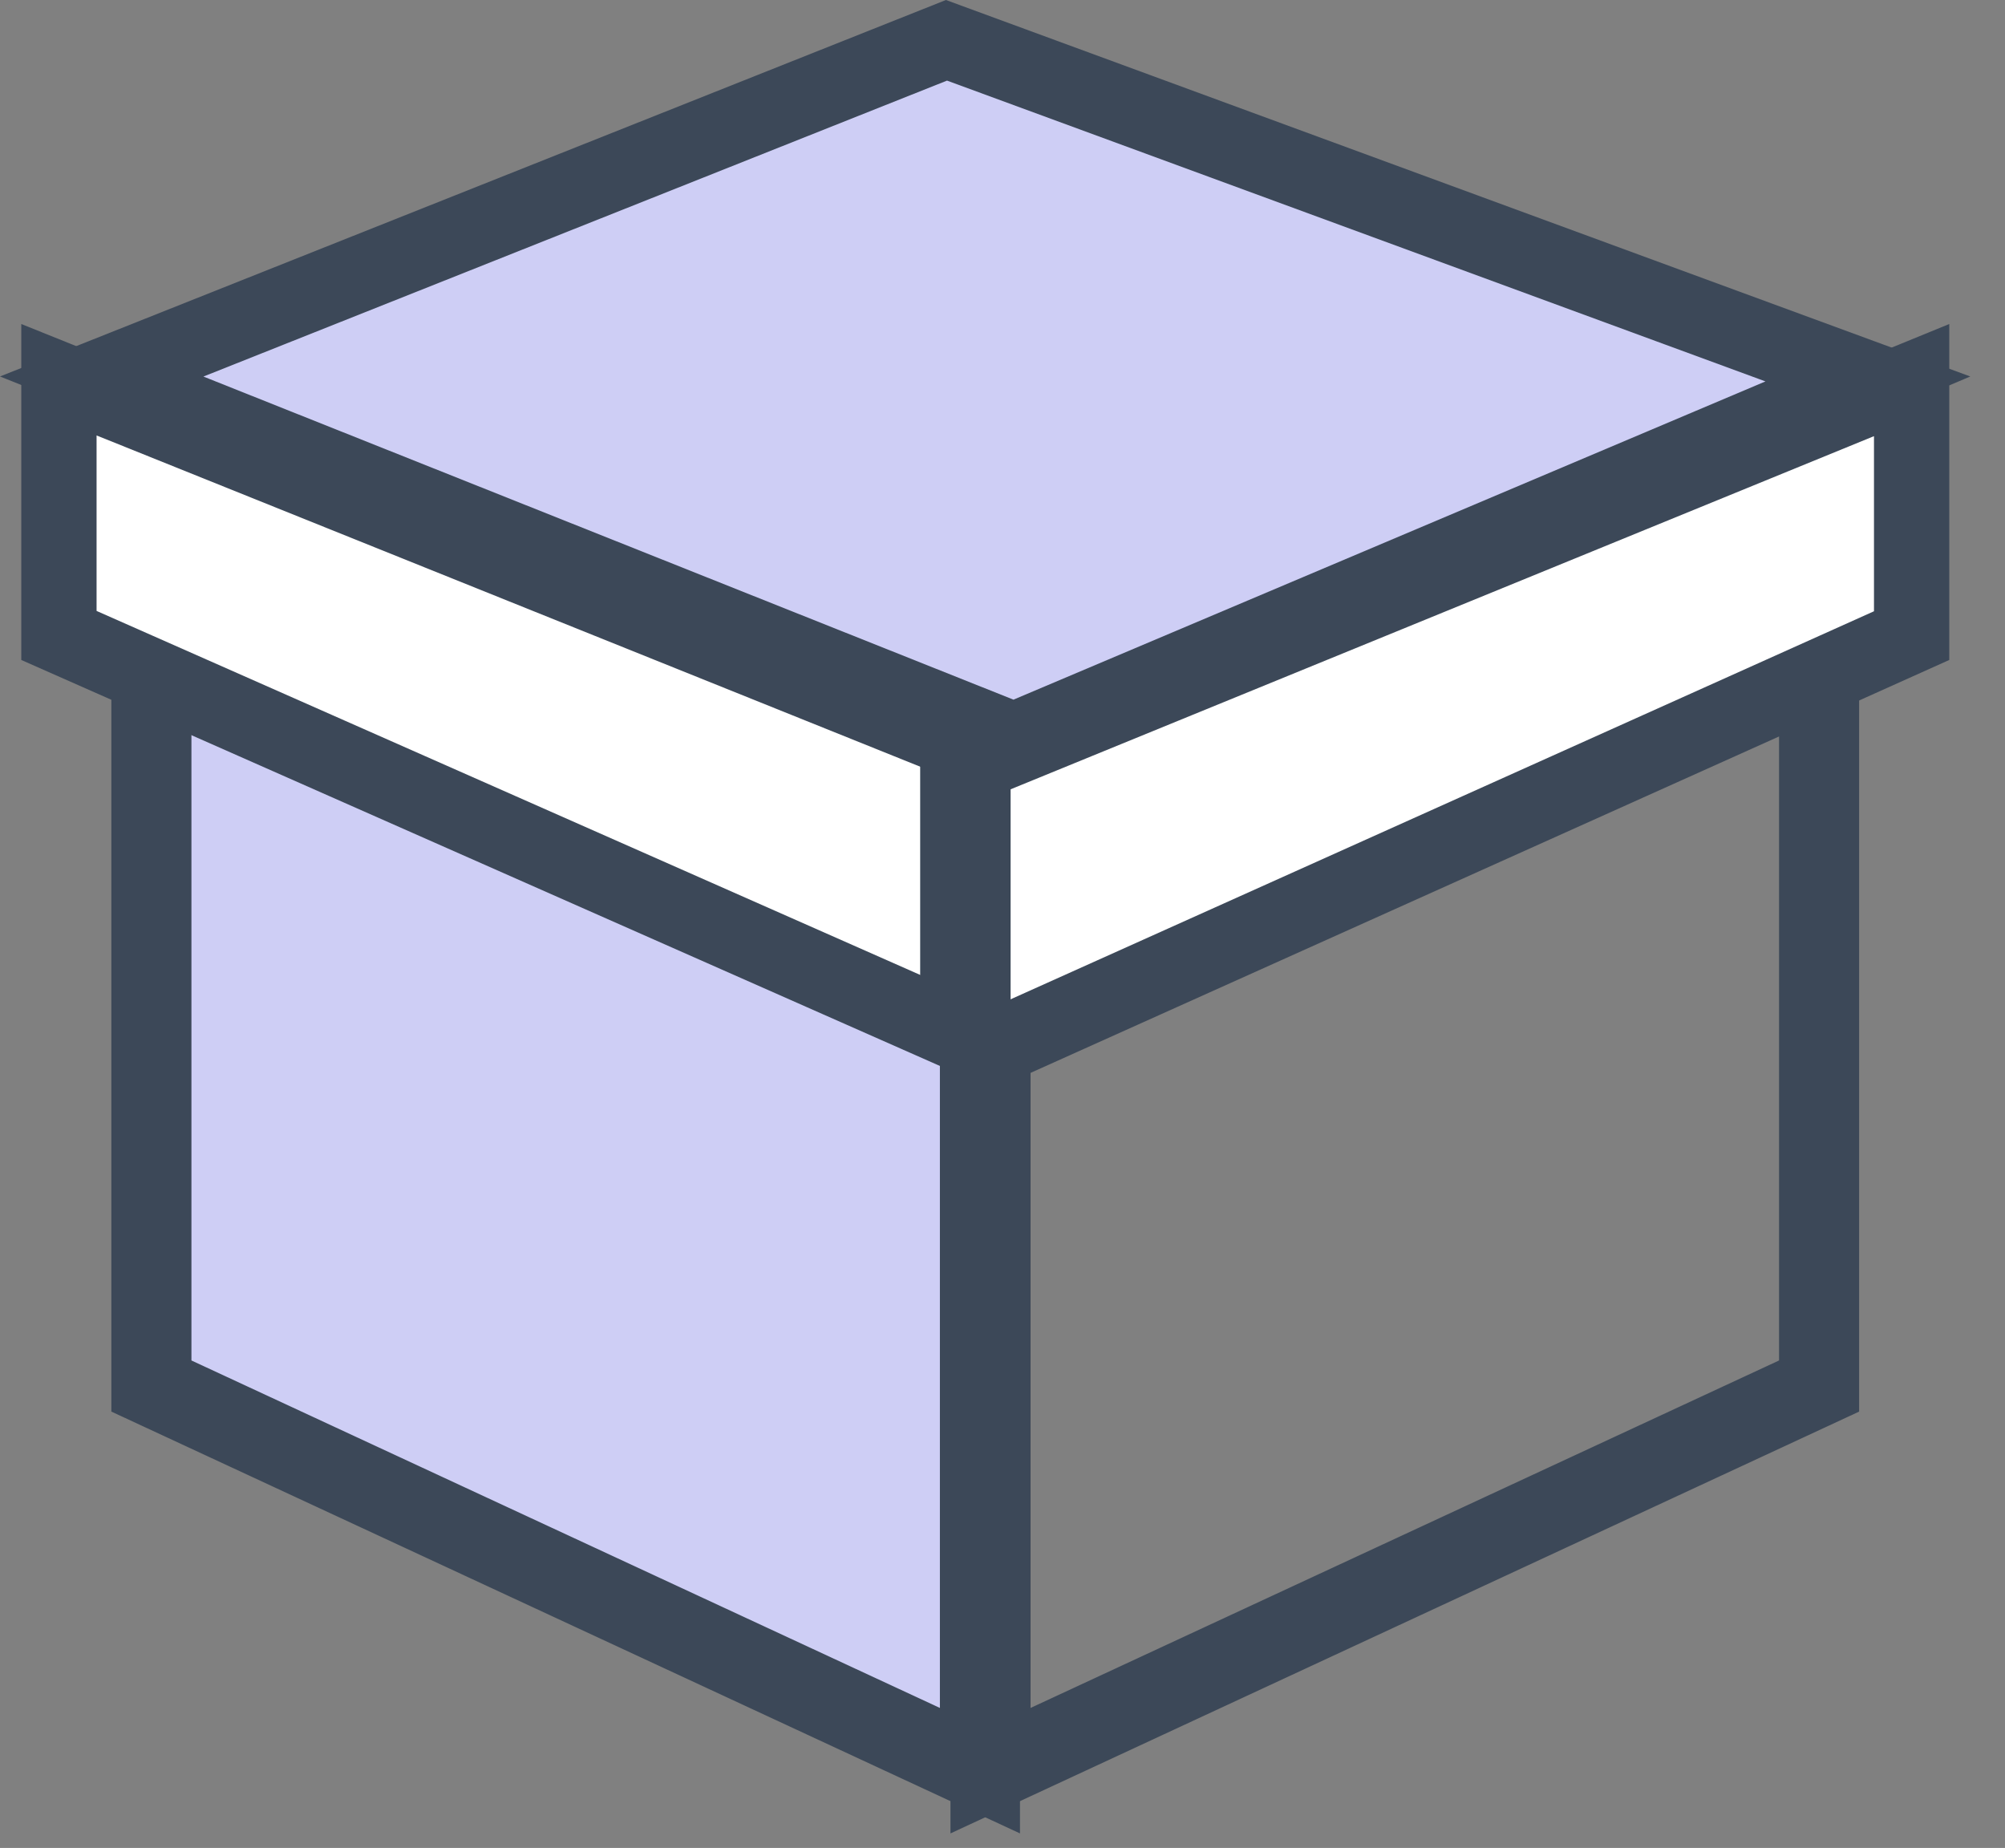
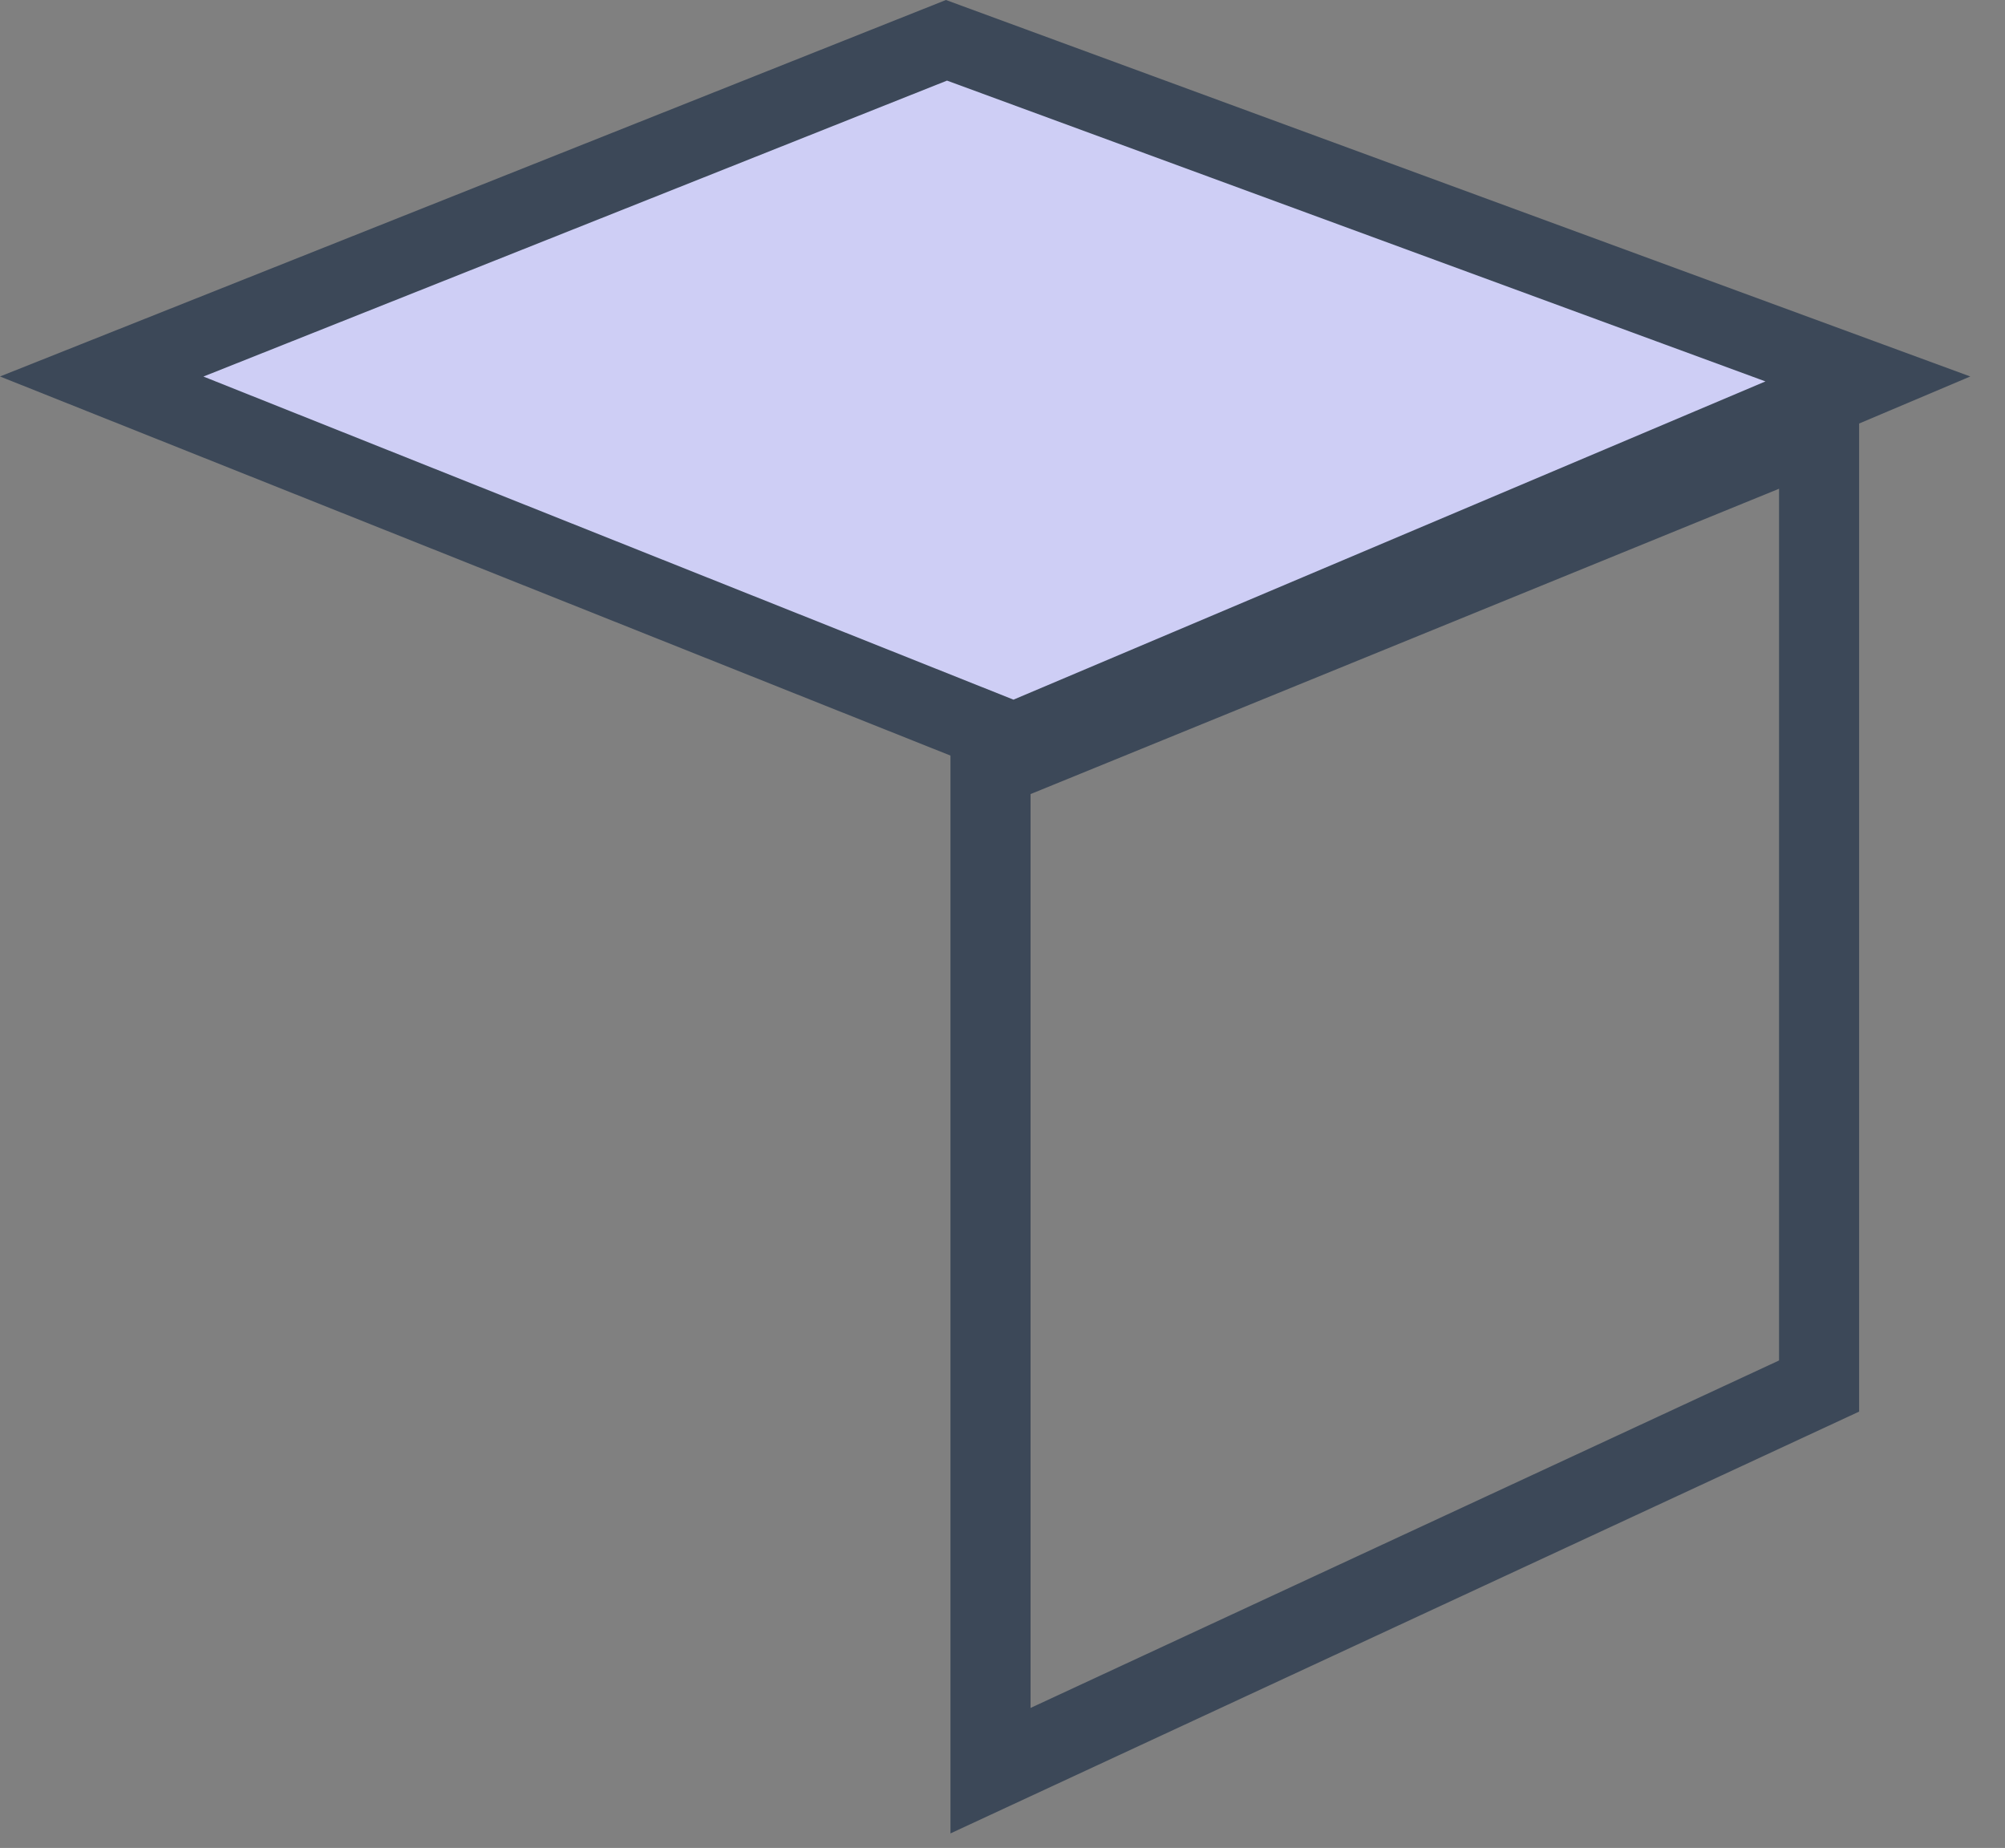
<svg xmlns="http://www.w3.org/2000/svg" width="51px" height="47px" viewBox="0 0 51 47" version="1.1">
  <rect x="0" y="0" width="51" height="47" fill="#808080" stroke="none" />
  <title>Group 8</title>
  <desc>Created with Sketch.</desc>
  <g id="TI" stroke="none" stroke-width="1" fill="none" fill-rule="evenodd">
    <g id="Home" transform="translate(-408, -1285)">
      <g id="Group-8" transform="translate(403, 1278)">
        <rect id="Rectangle" x="0" y="0" width="60" height="60" />
        <g id="Group-14" transform="translate(5, 7)" stroke="#3C4858">
          <g id="Group-16" transform="translate(2.833, 9.4)" stroke-width="2.037">
-             <path d="M22.094,1.515 L1.019,10.112 L1.019,35.635 L22.094,25.852 L22.094,1.515 Z" id="Path-39" fill="#CECEF5" transform="translate(11.556, 18.615) scale(-1, 1) translate(-11.556, -18.615) " />
            <path d="M43.438,1.515 L22.362,10.112 L22.362,35.635 L43.438,25.852 L43.438,1.515 Z" id="Path-39" />
          </g>
          <g id="Group-15" stroke-width="1.915">
            <g id="Group-11" fill="#CECEF5">
              <path d="M2.587,9.576 L25.79,18.83 L47.512,9.638 L24.075,1.025 L2.587,9.576 Z" id="Path-40" />
            </g>
-             <path d="M48.625,9.667 L25.272,19.218 L1.499,9.658 L1.499,16.162 L25.265,26.664 L48.625,16.166 L48.625,9.667 Z" id="Path-41" fill="#FFFFFF" />
          </g>
-           <line x1="24.556" y1="19.253" x2="24.556" y2="26.443" id="Path-42" stroke-width="2.3" />
        </g>
      </g>
    </g>
  </g>
</svg>